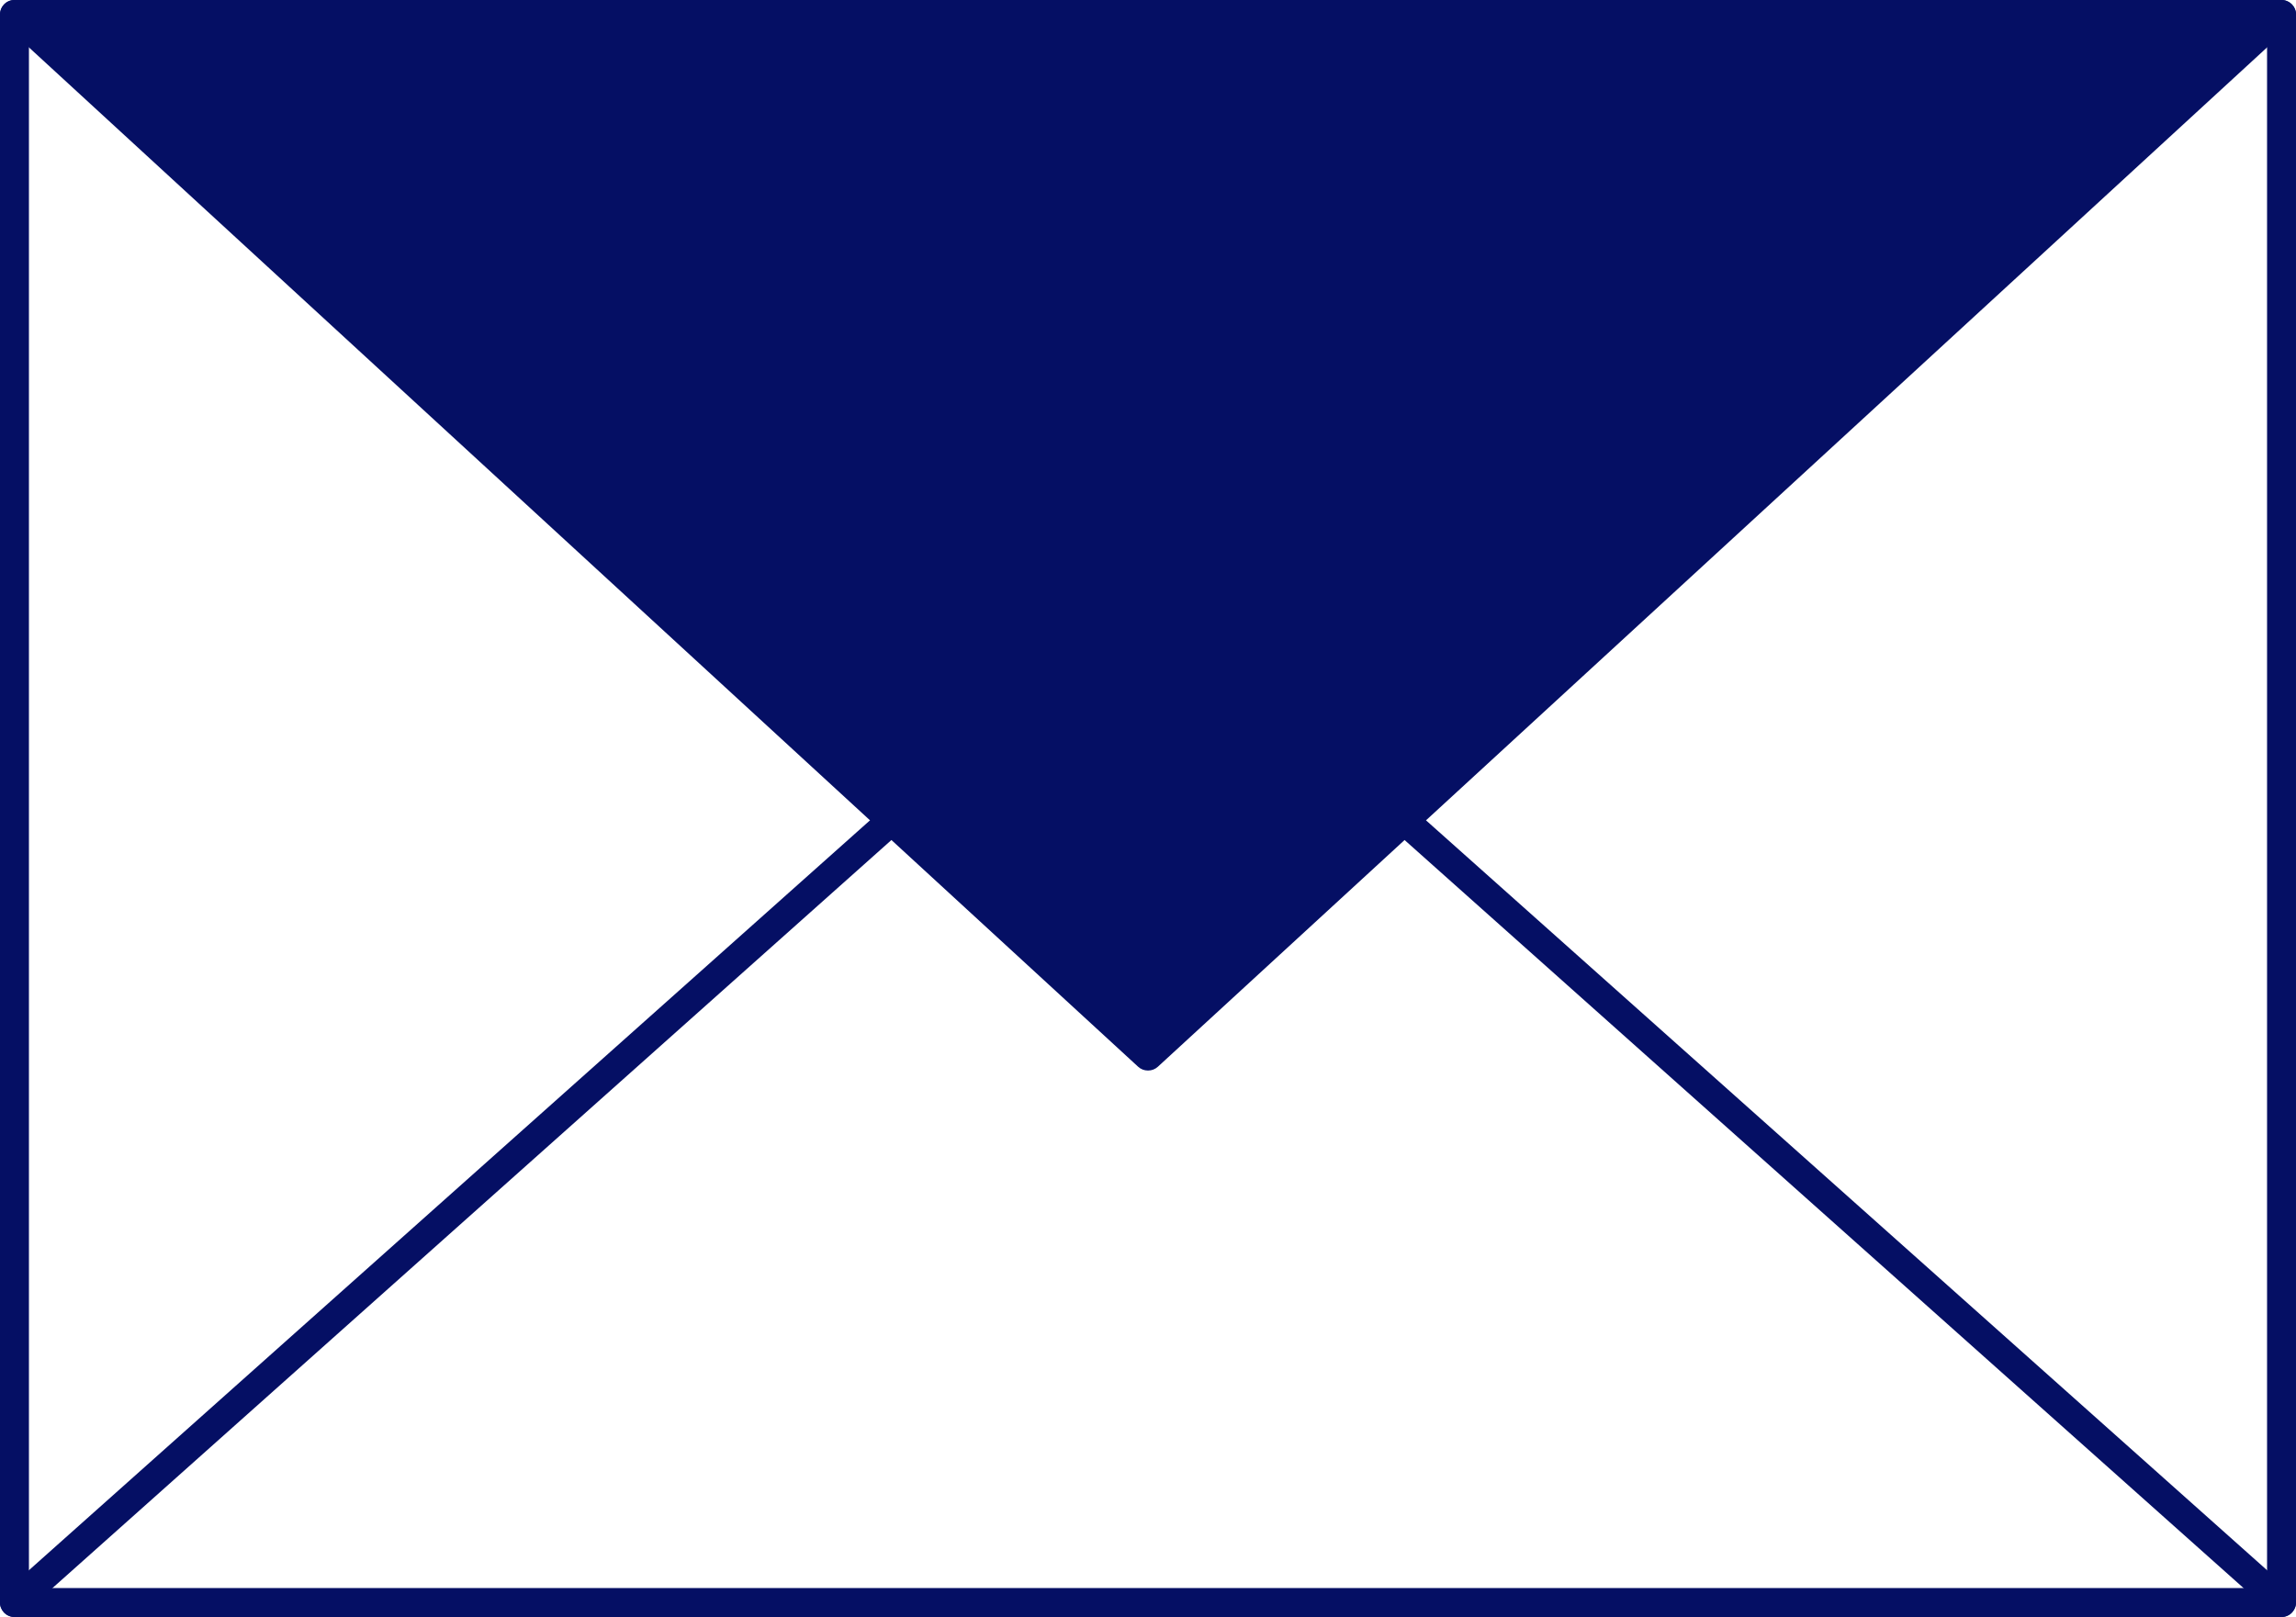
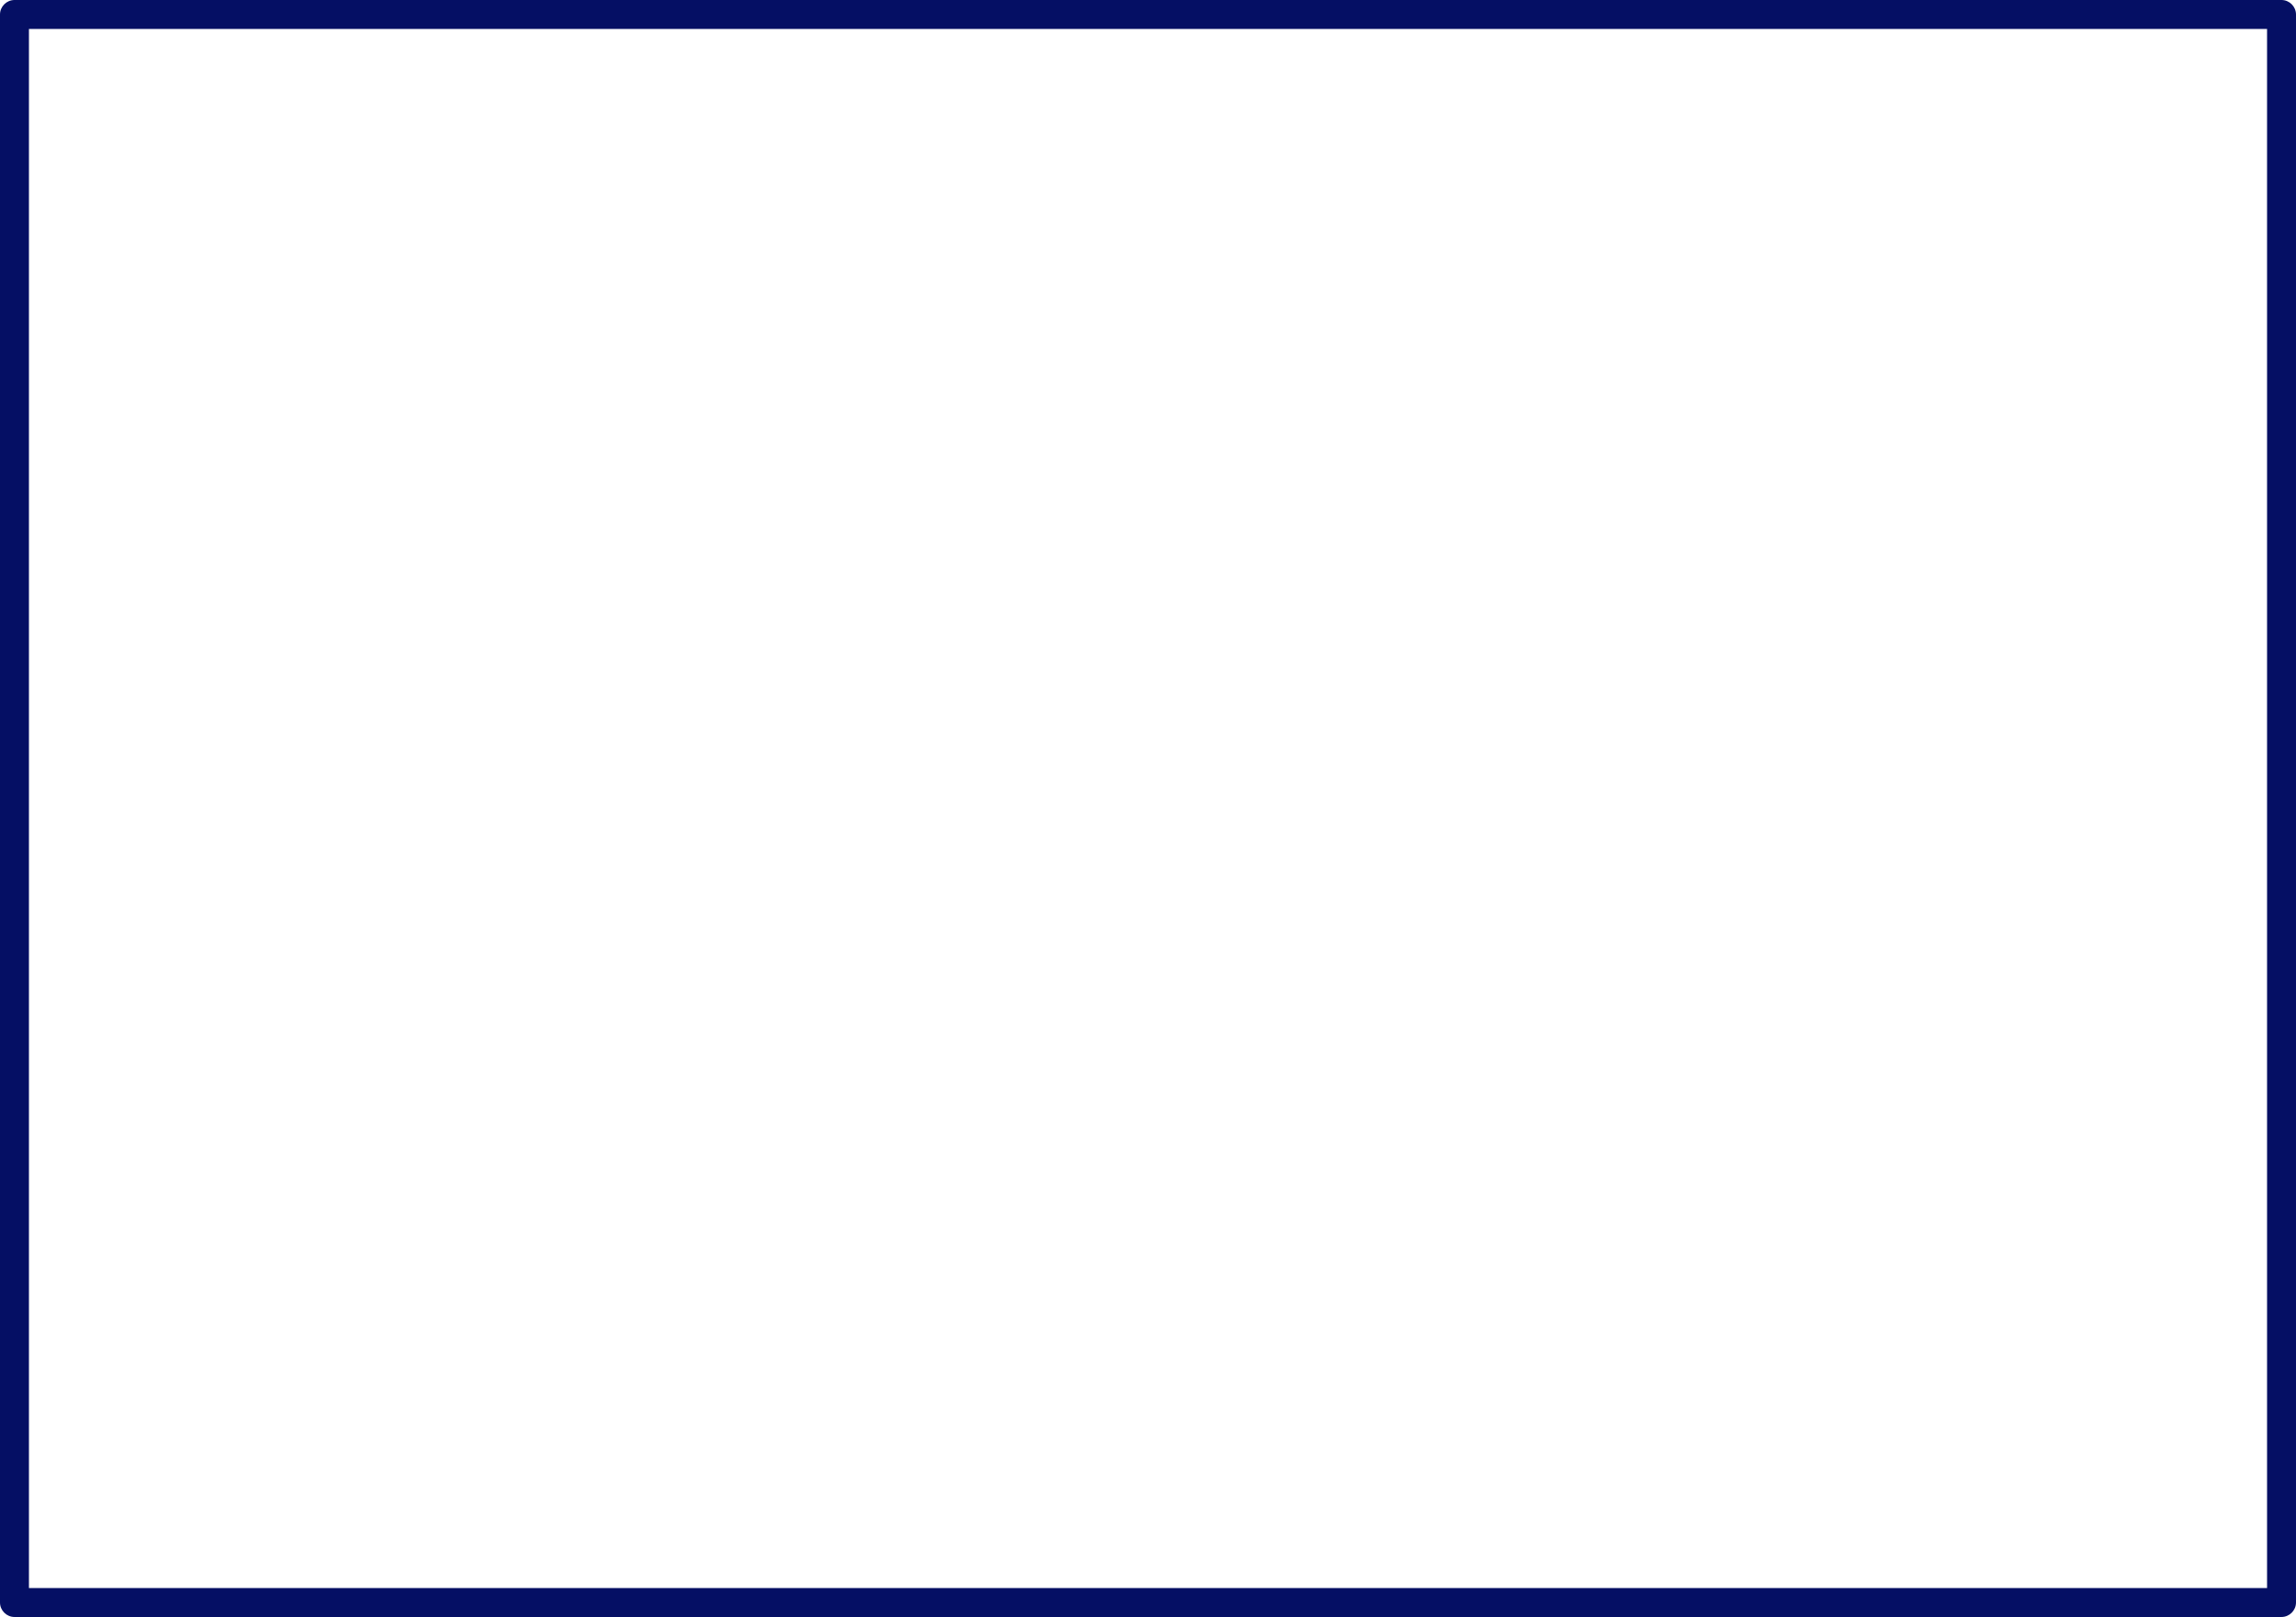
<svg xmlns="http://www.w3.org/2000/svg" id="b" width="119.01" height="83.83" viewBox="0 0 119.01 83.83">
  <defs>
    <style>.e{fill:#050f64;stroke-width:0px;}</style>
  </defs>
  <g id="c">
    <g id="d">
      <path class="e" d="M.75,83.83c-.41,0-.75-.34-.75-.75V.75c0-.41.34-.75.75-.75h117.51c.41,0,.75.34.75.75v82.33c0,.41-.34.75-.75.75H.75ZM1.5,82.33h116.01V1.5H1.5v80.83Z" />
-       <path class="e" d="M.75,83.83c-.22,0-.42-.09-.56-.25-.13-.15-.2-.34-.19-.54.01-.2.1-.38.25-.52l45.46-40.54c.18-.16.37-.19.5-.19.22,0,.42.09.56.25.13.15.2.34.19.54-.01.2-.1.38-.25.52L1.25,83.64c-.14.12-.31.19-.5.19Z" />
-       <path class="e" d="M118.26,83.83c-.18,0-.36-.07-.5-.19l-45.46-40.54c-.15-.13-.24-.32-.25-.52-.01-.2.06-.39.19-.54.14-.16.34-.25.56-.25.13,0,.32.03.5.19l45.46,40.54c.15.13.24.32.25.52.01.2-.06.39-.19.54-.14.16-.34.25-.56.25Z" />
-       <path class="e" d="M59.5,55.5c-.19,0-.37-.07-.51-.2L.24,1.3C.09,1.17,0,.98,0,.78c0-.2.06-.39.2-.54.14-.16.34-.24.55-.24.19,0,.37.07.51.2l58.24,53.53L117.75.2c.14-.13.32-.2.51-.2.21,0,.41.09.55.24.14.15.21.34.2.54,0,.2-.09.38-.24.52l-58.75,54c-.14.13-.32.2-.51.2Z" />
-       <polygon class="e" points="115.35 1.04 .96 1.04 59.5 53.92 118.55 1.04 115.35 1.04" />
-       <polygon class="e" points="3.56 2.04 115.93 2.04 59.51 52.57 3.56 2.04" />
+       <path class="e" d="M118.26,83.83c-.18,0-.36-.07-.5-.19l-45.46-40.54l45.46,40.54c.15.13.24.32.25.52.01.2-.06.39-.19.54-.14.16-.34.25-.56.25Z" />
    </g>
  </g>
</svg>